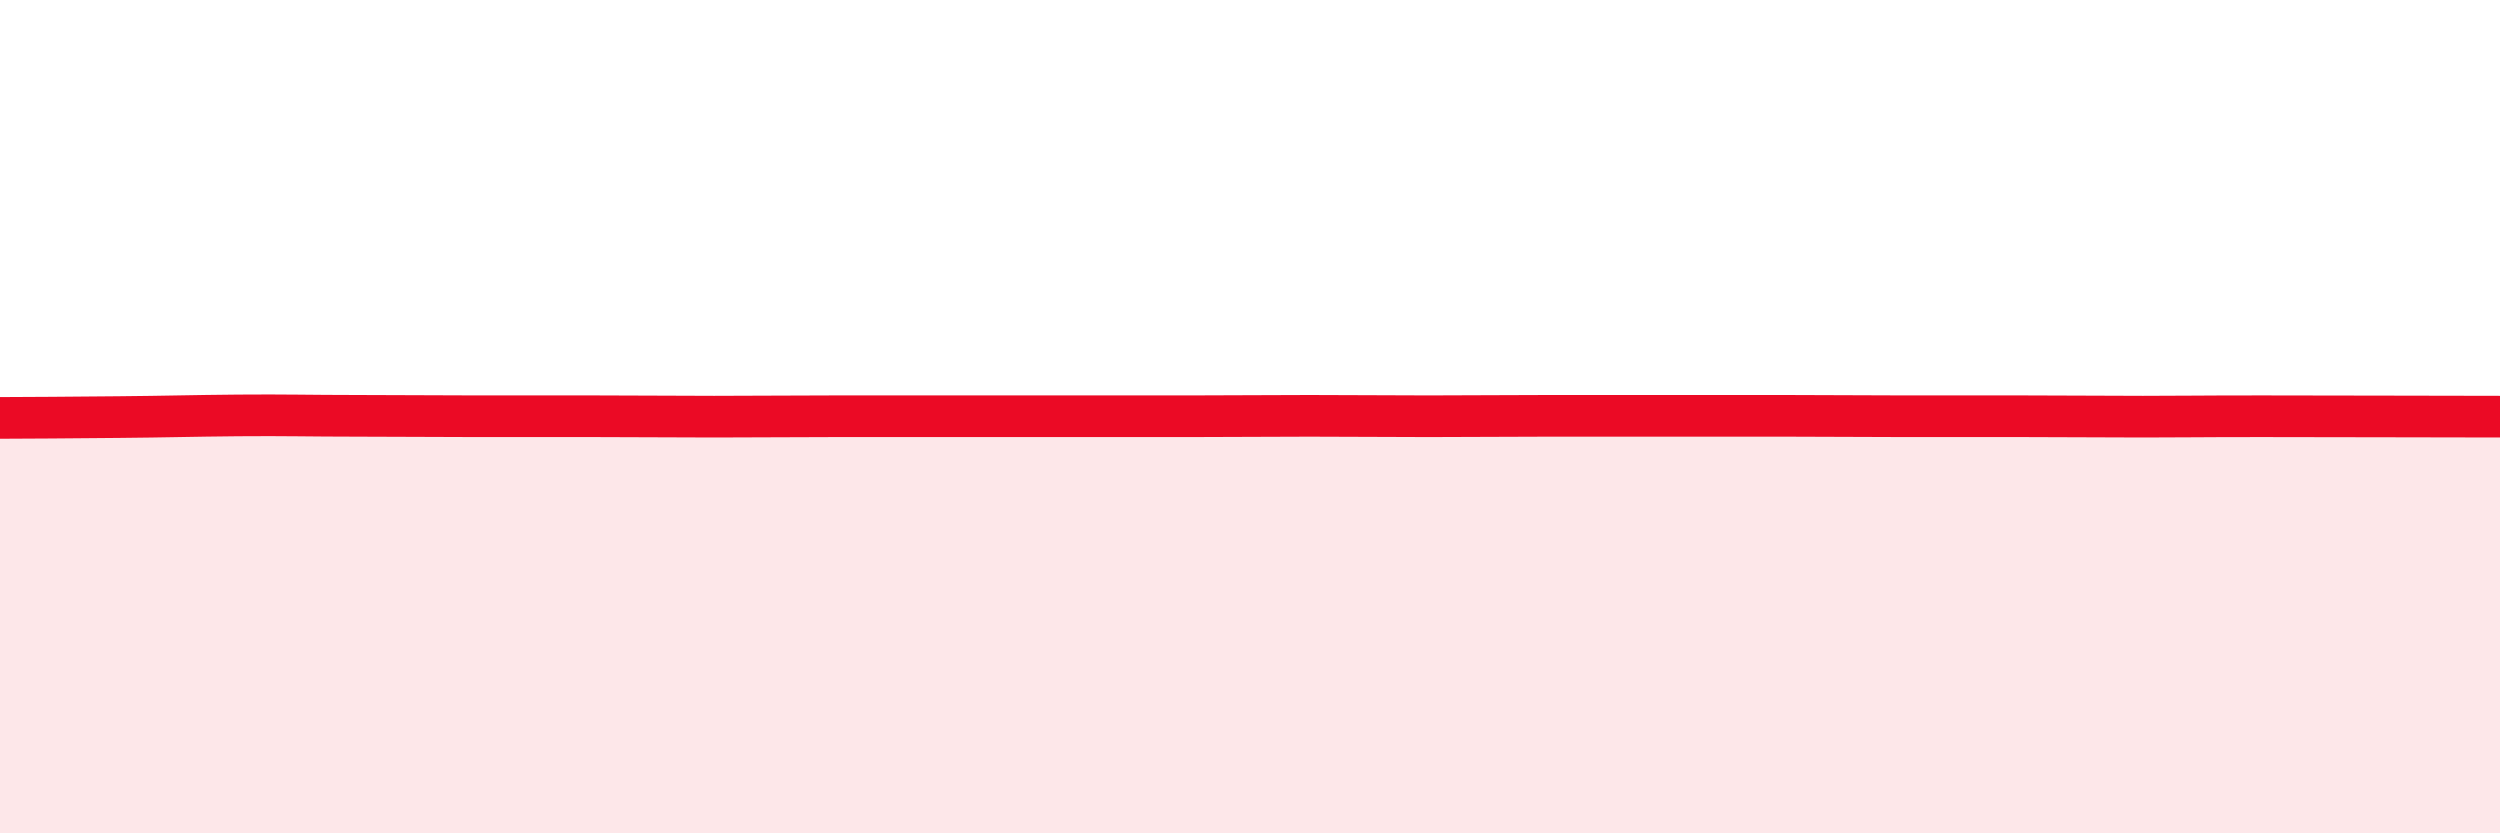
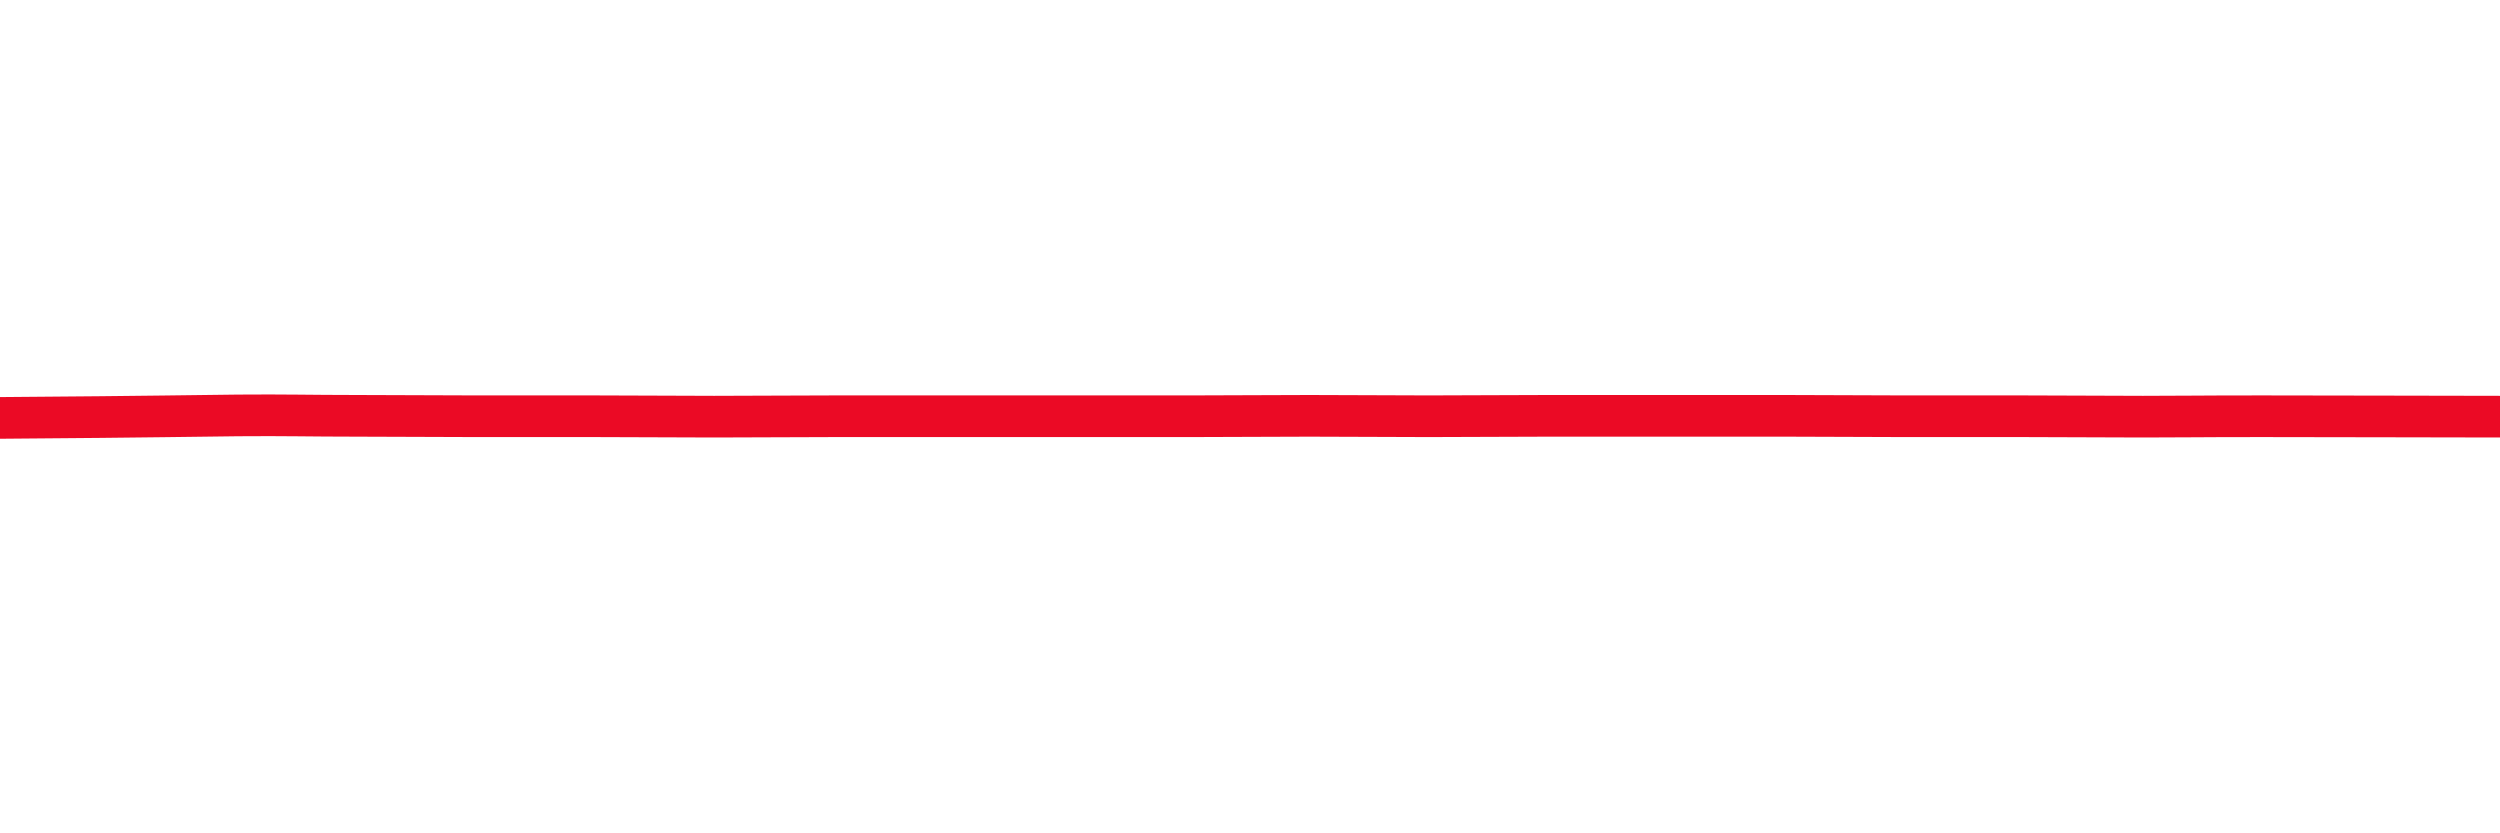
<svg xmlns="http://www.w3.org/2000/svg" width="60" height="20" viewBox="0 0 60 20">
-   <path d="M 0,10.03 C 0.57,10.03 1.72,10.02 2.86,10.01 C 4,10 4.57,9.98 5.71,9.97 C 6.85,9.96 7.43,9.98 8.57,9.98 C 9.71,9.98 10.29,9.99 11.43,9.99 C 12.57,9.99 13.15,9.99 14.29,9.99 C 15.43,9.99 16,10 17.14,10 C 18.28,10 18.86,9.99 20,9.99 C 21.14,9.99 21.72,9.99 22.86,9.99 C 24,9.99 24.57,9.99 25.71,9.99 C 26.85,9.99 27.43,9.99 28.57,9.99 C 29.71,9.99 30.29,9.98 31.43,9.98 C 32.57,9.98 33.15,9.99 34.29,9.99 C 35.43,9.99 36,9.98 37.14,9.98 C 38.28,9.98 38.86,9.98 40,9.98 C 41.14,9.98 41.72,9.98 42.86,9.98 C 44,9.98 44.57,9.99 45.71,9.99 C 46.85,9.99 47.43,9.99 48.57,9.99 C 49.71,9.99 50.29,10 51.43,10 C 52.57,10 52.58,9.99 54.29,9.99 C 56,9.99 58.86,10 60,10L60 20L0 20Z" fill="#EB0A25" opacity="0.1" stroke-linecap="round" stroke-linejoin="round" />
-   <path d="M 0,10.03 C 0.57,10.03 1.72,10.02 2.86,10.01 C 4,10 4.57,9.98 5.71,9.97 C 6.85,9.96 7.43,9.98 8.57,9.98 C 9.71,9.98 10.29,9.99 11.43,9.99 C 12.57,9.99 13.15,9.99 14.29,9.99 C 15.43,9.99 16,10 17.14,10 C 18.28,10 18.86,9.99 20,9.99 C 21.14,9.99 21.72,9.99 22.86,9.99 C 24,9.99 24.57,9.99 25.71,9.99 C 26.85,9.99 27.43,9.99 28.57,9.99 C 29.71,9.99 30.29,9.98 31.43,9.98 C 32.57,9.98 33.15,9.99 34.29,9.99 C 35.43,9.99 36,9.98 37.14,9.98 C 38.28,9.98 38.86,9.98 40,9.98 C 41.14,9.98 41.72,9.98 42.86,9.98 C 44,9.98 44.57,9.99 45.71,9.99 C 46.85,9.99 47.43,9.99 48.57,9.99 C 49.71,9.99 50.29,10 51.43,10 C 52.57,10 52.58,9.99 54.29,9.99 C 56,9.99 58.86,10 60,10" stroke="#EB0A25" stroke-width="1" fill="none" stroke-linecap="round" stroke-linejoin="round" />
+   <path d="M 0,10.03 C 4,10 4.57,9.98 5.71,9.97 C 6.85,9.96 7.43,9.98 8.57,9.98 C 9.71,9.98 10.29,9.99 11.43,9.99 C 12.57,9.99 13.15,9.99 14.29,9.99 C 15.43,9.99 16,10 17.14,10 C 18.28,10 18.86,9.99 20,9.99 C 21.14,9.99 21.72,9.99 22.86,9.99 C 24,9.99 24.57,9.99 25.71,9.99 C 26.85,9.99 27.43,9.99 28.57,9.99 C 29.71,9.99 30.29,9.98 31.43,9.98 C 32.57,9.98 33.15,9.99 34.29,9.99 C 35.43,9.99 36,9.98 37.14,9.98 C 38.28,9.98 38.86,9.98 40,9.98 C 41.14,9.98 41.72,9.98 42.86,9.98 C 44,9.98 44.57,9.99 45.71,9.99 C 46.85,9.99 47.43,9.99 48.57,9.99 C 49.71,9.99 50.29,10 51.43,10 C 52.57,10 52.58,9.99 54.29,9.99 C 56,9.99 58.86,10 60,10" stroke="#EB0A25" stroke-width="1" fill="none" stroke-linecap="round" stroke-linejoin="round" />
</svg>